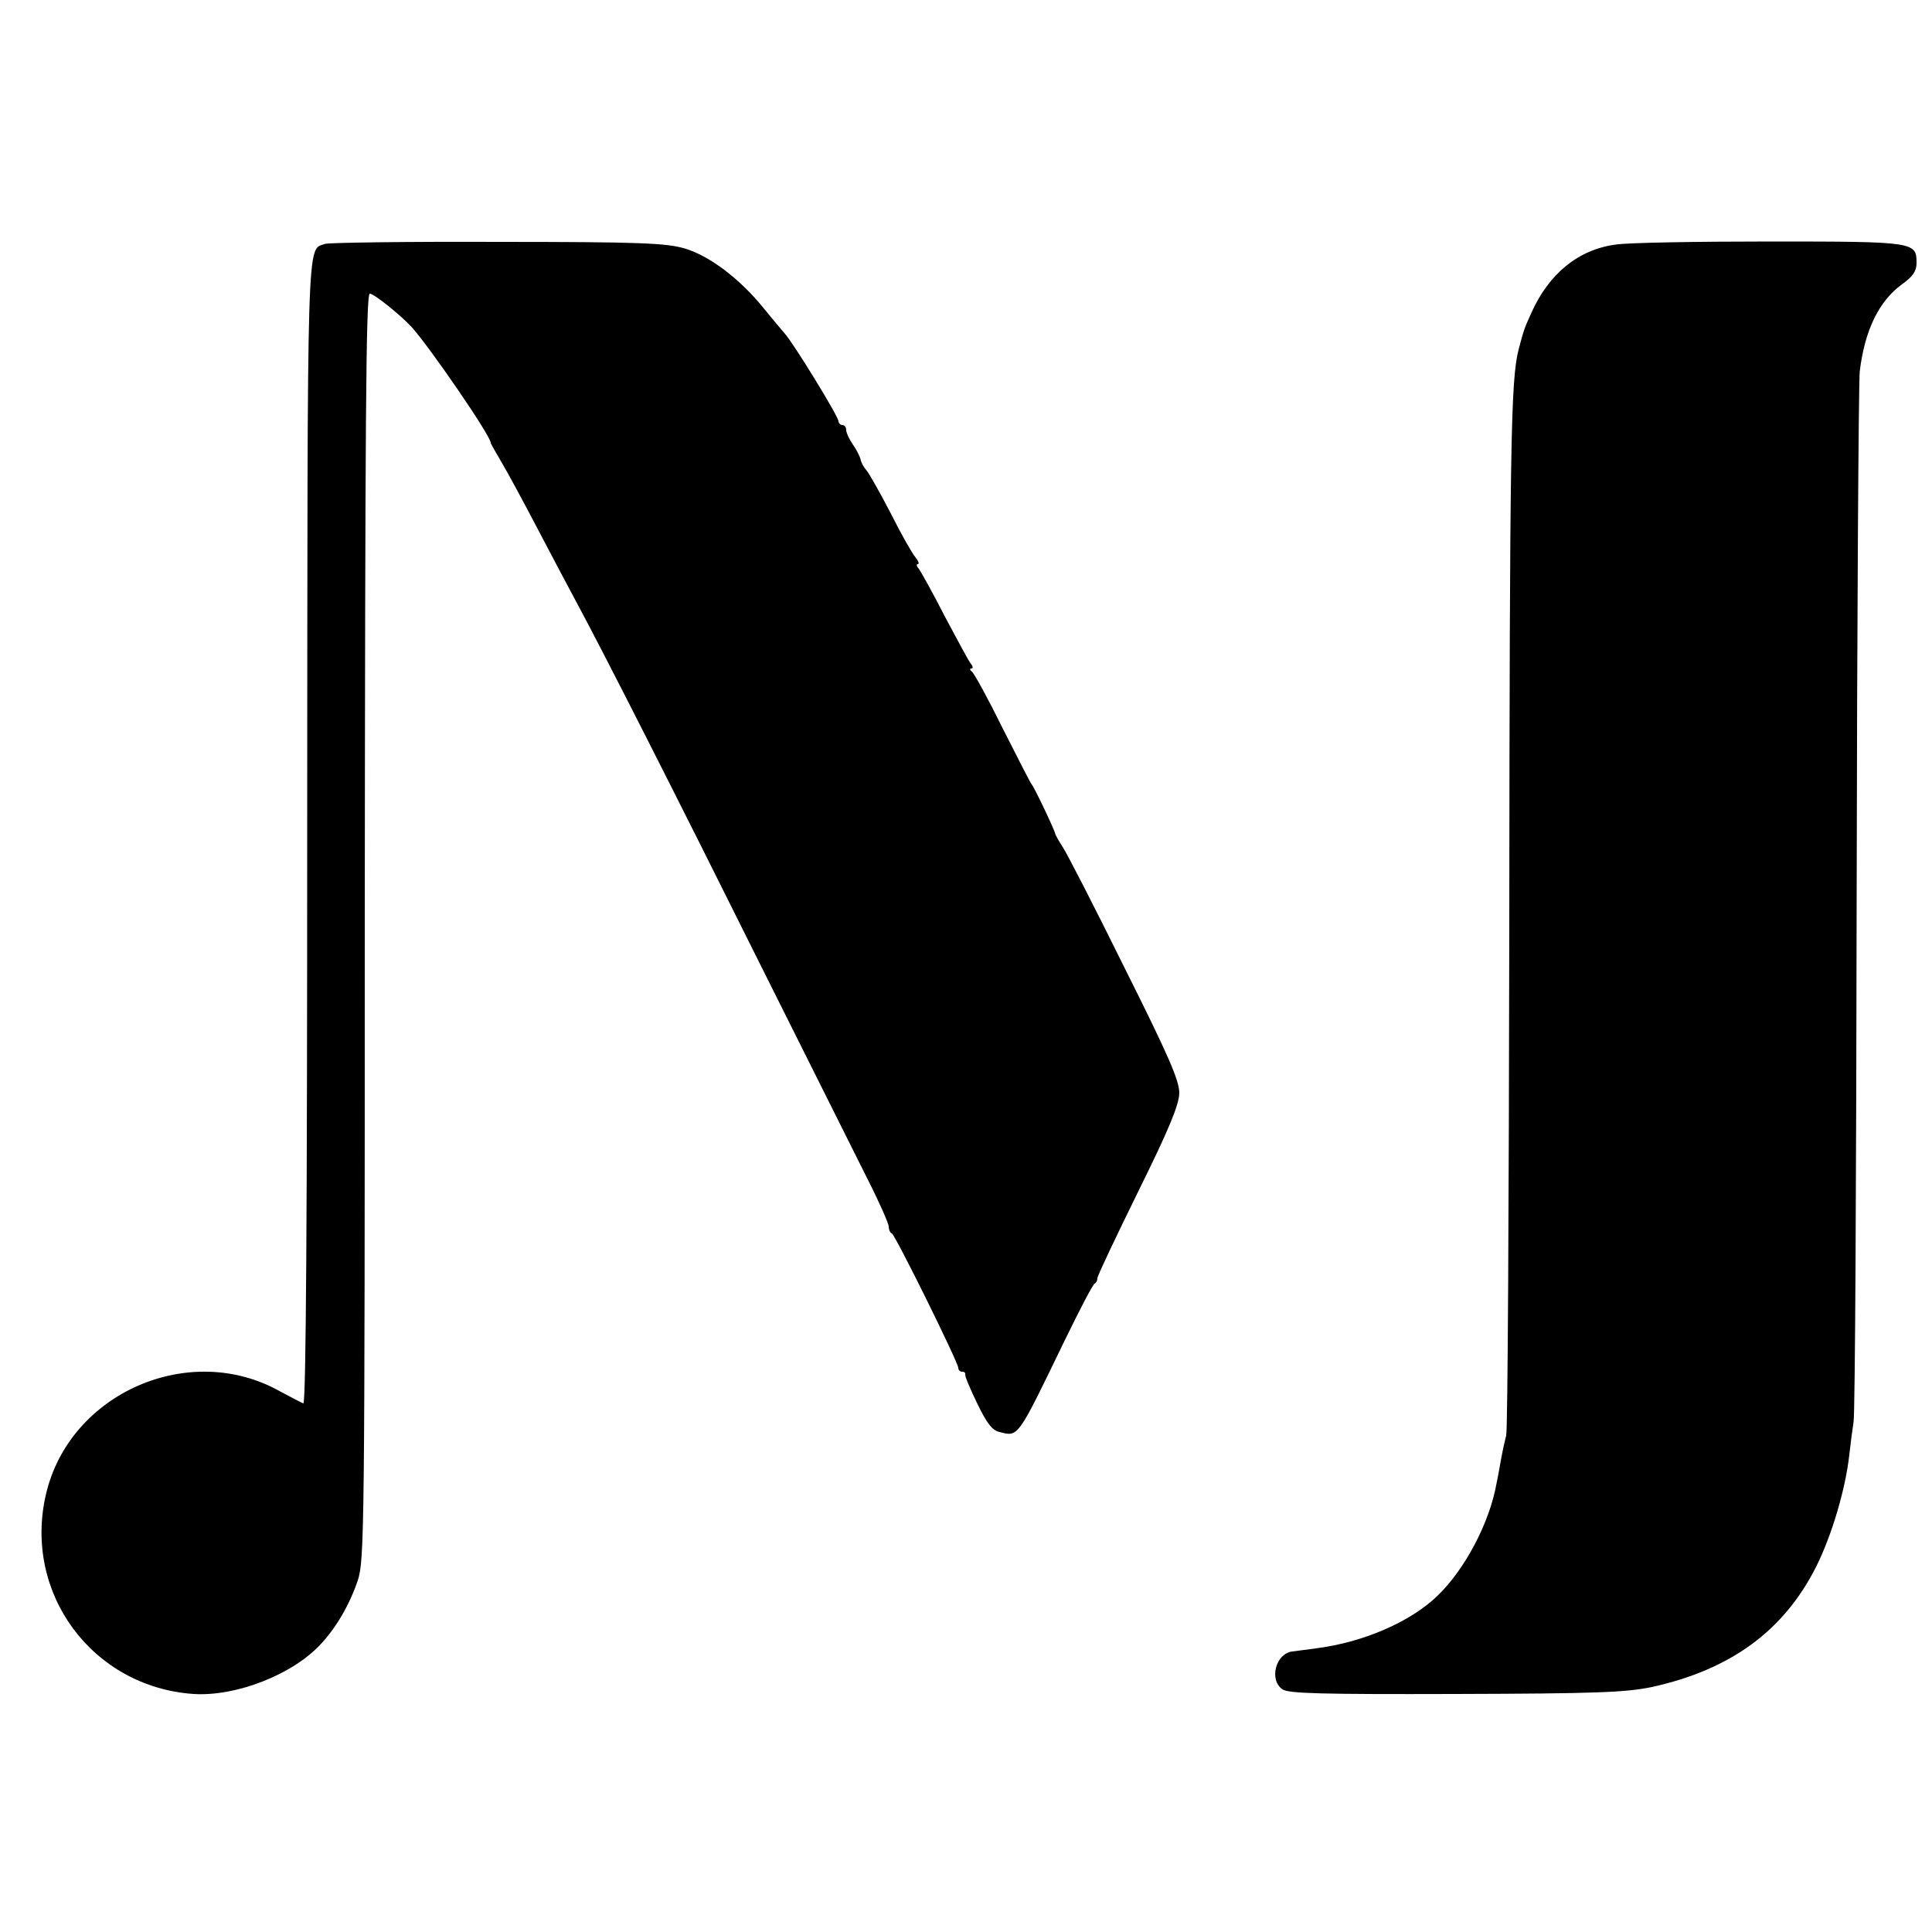
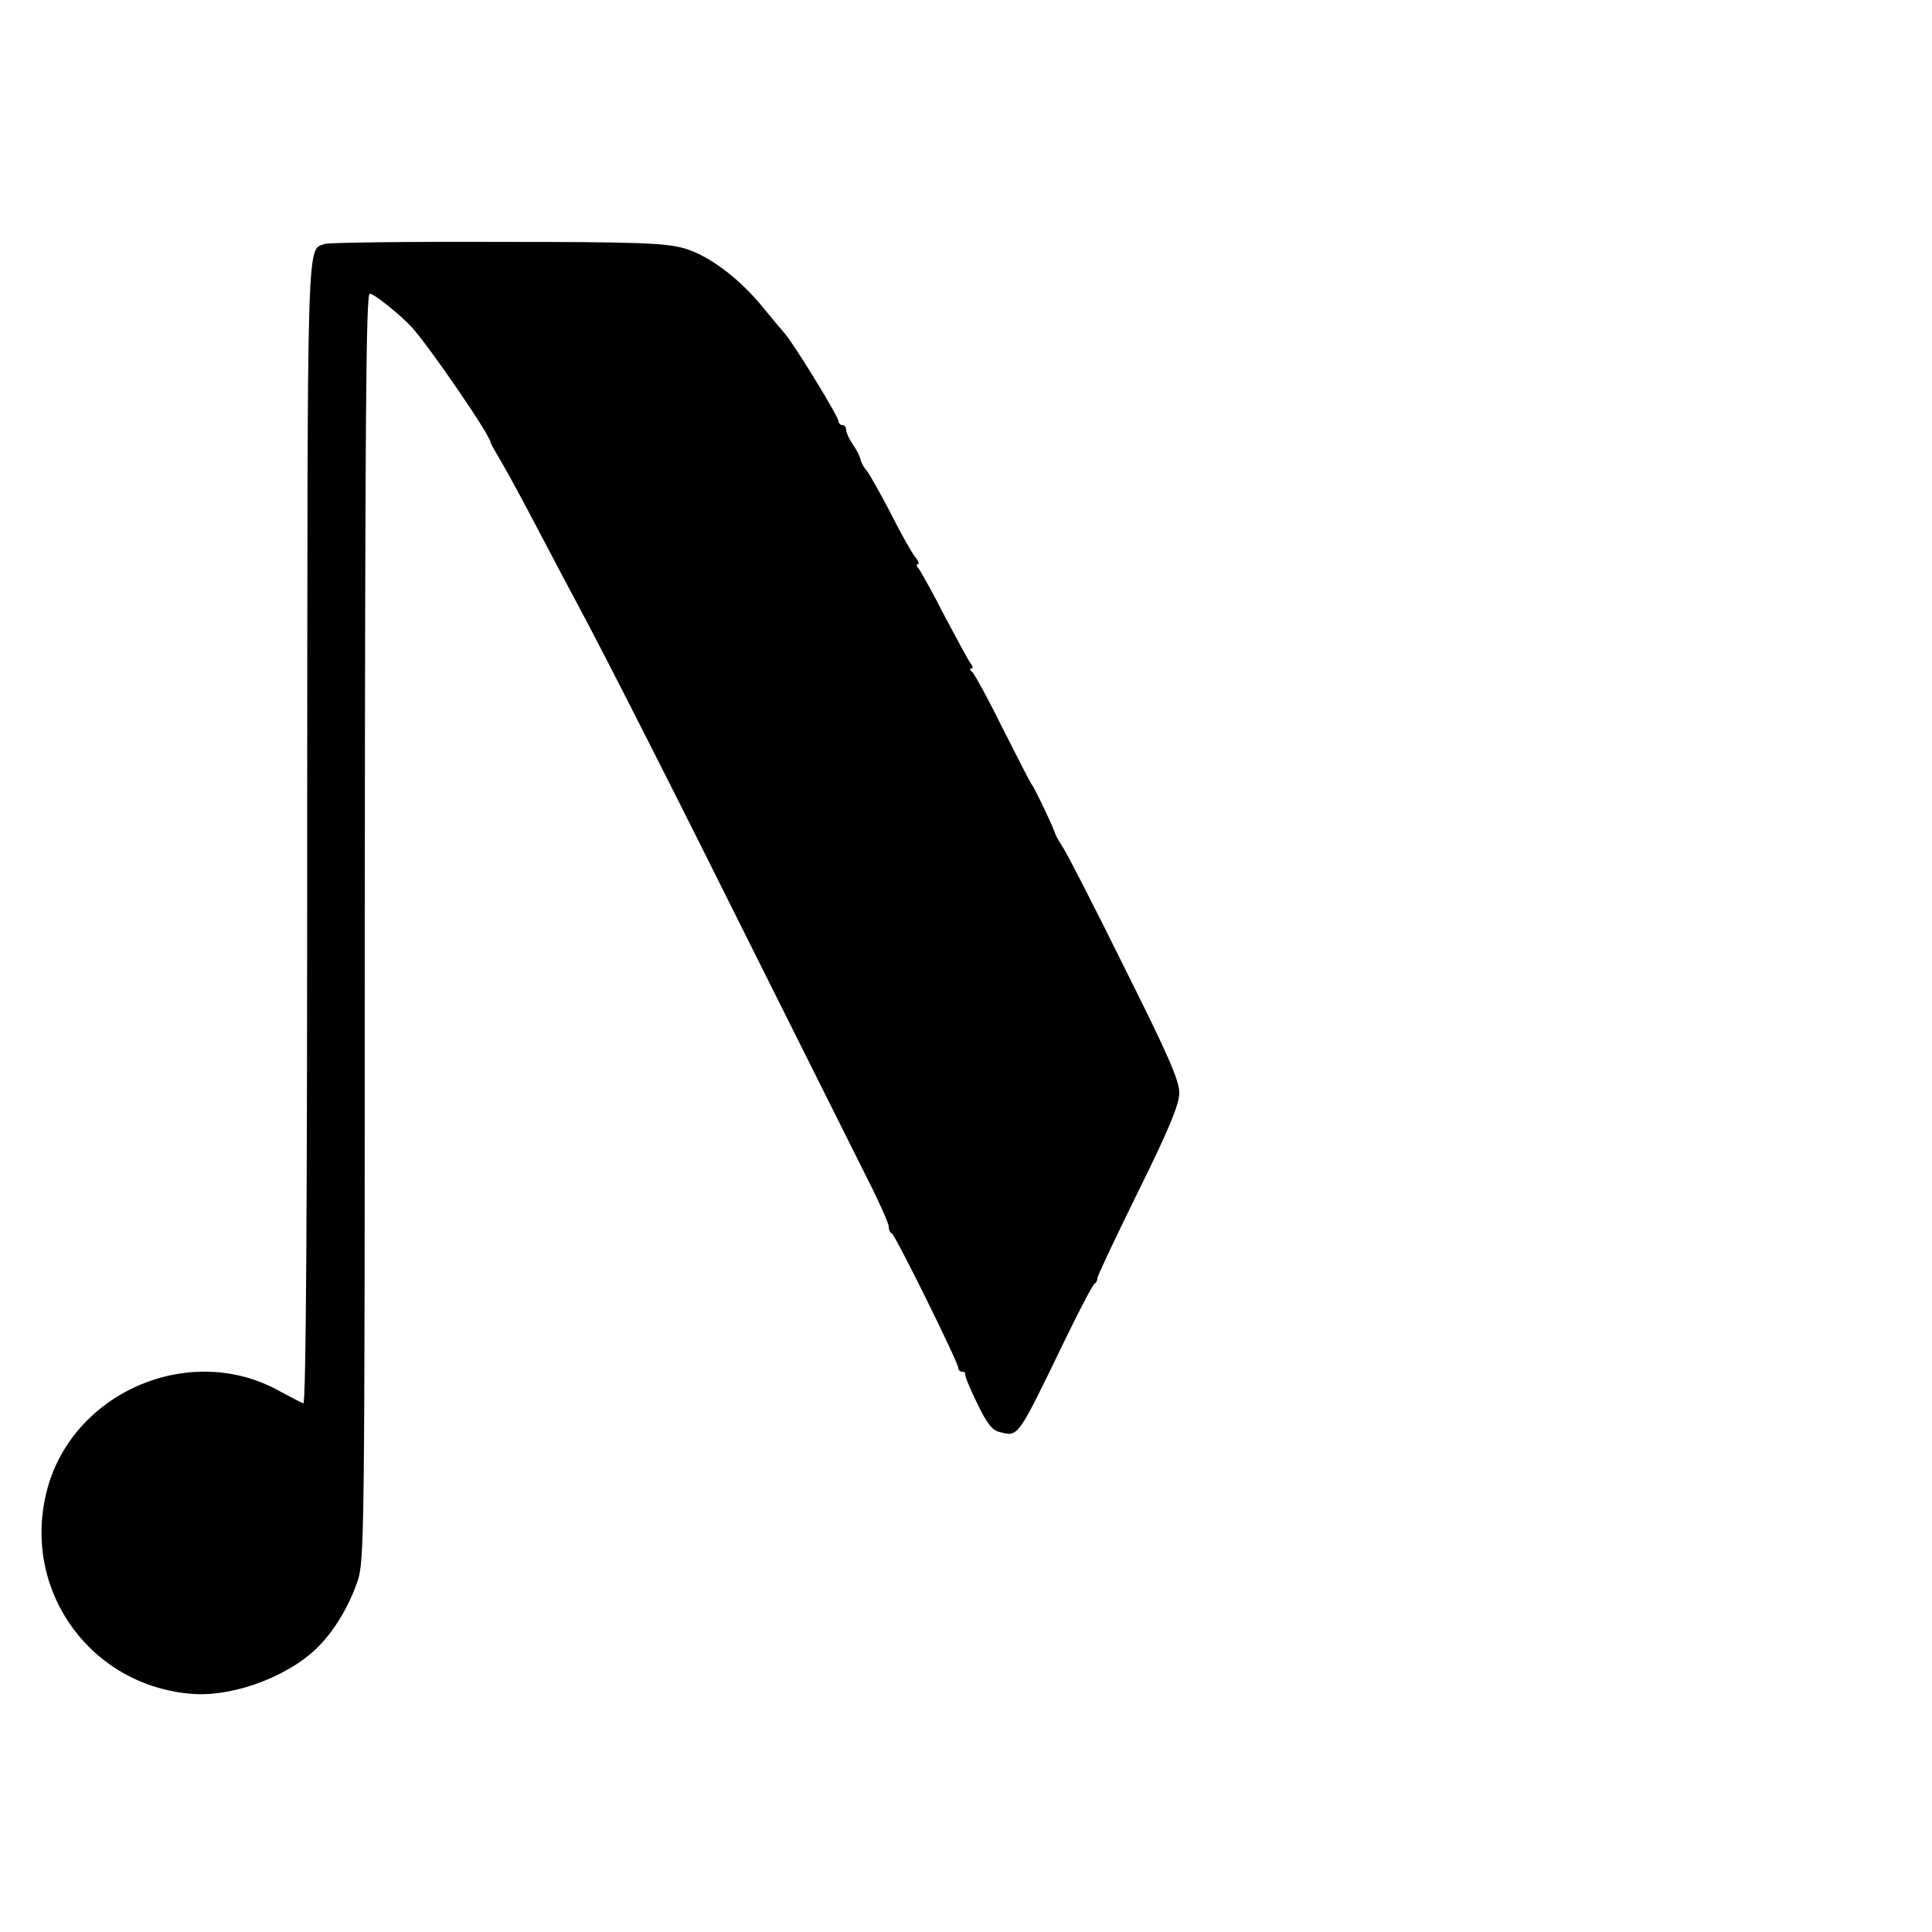
<svg xmlns="http://www.w3.org/2000/svg" version="1.0" width="500pt" height="500pt" viewBox="0 0 500 500" preserveAspectRatio="xMidYMid meet">
  <g transform="translate(0,500) scale(0.1,-0.1)" fill="#000000" stroke="none">
    <path d="M842 4369 c-49 -18 -46 61 -47 -1523 0 -983 -3 -1480 -10 -1478 -5 2 -32 16 -60 31 -234 132 -545 -4 -606 -266 -60 -256 120 -499 382 -517 111 -7 258 51 330 130 40 43 74 102 95 164 17 53 18 122 18 1693 1 1312 3 1637 13 1637 11 0 78 -54 108 -86 47 -52 205 -282 205 -300 0 -2 13 -25 29 -52 16 -27 57 -103 91 -168 34 -65 79 -150 100 -189 73 -135 265 -514 482 -950 121 -242 244 -488 274 -548 30 -59 54 -114 54 -121 0 -8 3 -16 8 -18 9 -4 172 -334 172 -348 0 -6 5 -10 10 -10 6 0 9 -3 8 -7 -1 -5 13 -38 31 -75 25 -52 39 -70 58 -74 49 -13 46 -16 168 236 39 80 73 146 78 148 4 2 7 8 7 14 0 6 48 107 106 225 80 162 105 223 106 254 0 33 -27 95 -143 327 -78 158 -150 298 -160 312 -9 14 -17 28 -18 32 -2 11 -55 122 -61 128 -3 3 -36 68 -75 145 -38 77 -74 143 -80 147 -5 4 -6 8 -1 8 5 0 4 6 -2 13 -5 6 -35 62 -67 122 -31 61 -62 116 -67 123 -6 6 -7 12 -3 12 5 0 2 8 -6 18 -8 9 -37 60 -63 112 -27 52 -55 102 -63 112 -8 9 -15 22 -16 30 -2 7 -10 24 -20 38 -9 13 -17 30 -17 37 0 7 -4 13 -10 13 -5 0 -10 5 -10 10 0 12 -117 203 -140 228 -8 9 -33 39 -55 66 -61 75 -139 134 -203 153 -49 14 -114 17 -485 17 -235 1 -435 -2 -445 -5z" />
-     <path d="M4181 4367 c-97 -13 -173 -76 -218 -177 -18 -40 -19 -42 -33 -95 -20 -80 -23 -234 -24 -1500 -1 -710 -4 -1299 -8 -1310 -3 -11 -9 -38 -13 -60 -4 -22 -9 -51 -12 -64 -18 -102 -82 -223 -153 -291 -70 -68 -194 -121 -315 -136 -27 -4 -55 -7 -61 -8 -43 -6 -60 -74 -25 -98 15 -11 106 -13 447 -12 365 1 441 4 509 18 204 45 341 145 425 311 41 82 76 201 86 290 3 28 8 66 11 85 4 19 7 627 8 1350 1 723 5 1339 8 1369 13 107 50 182 109 225 28 20 38 34 38 55 0 55 -3 56 -379 56 -190 0 -371 -3 -400 -8z" />
  </g>
</svg>